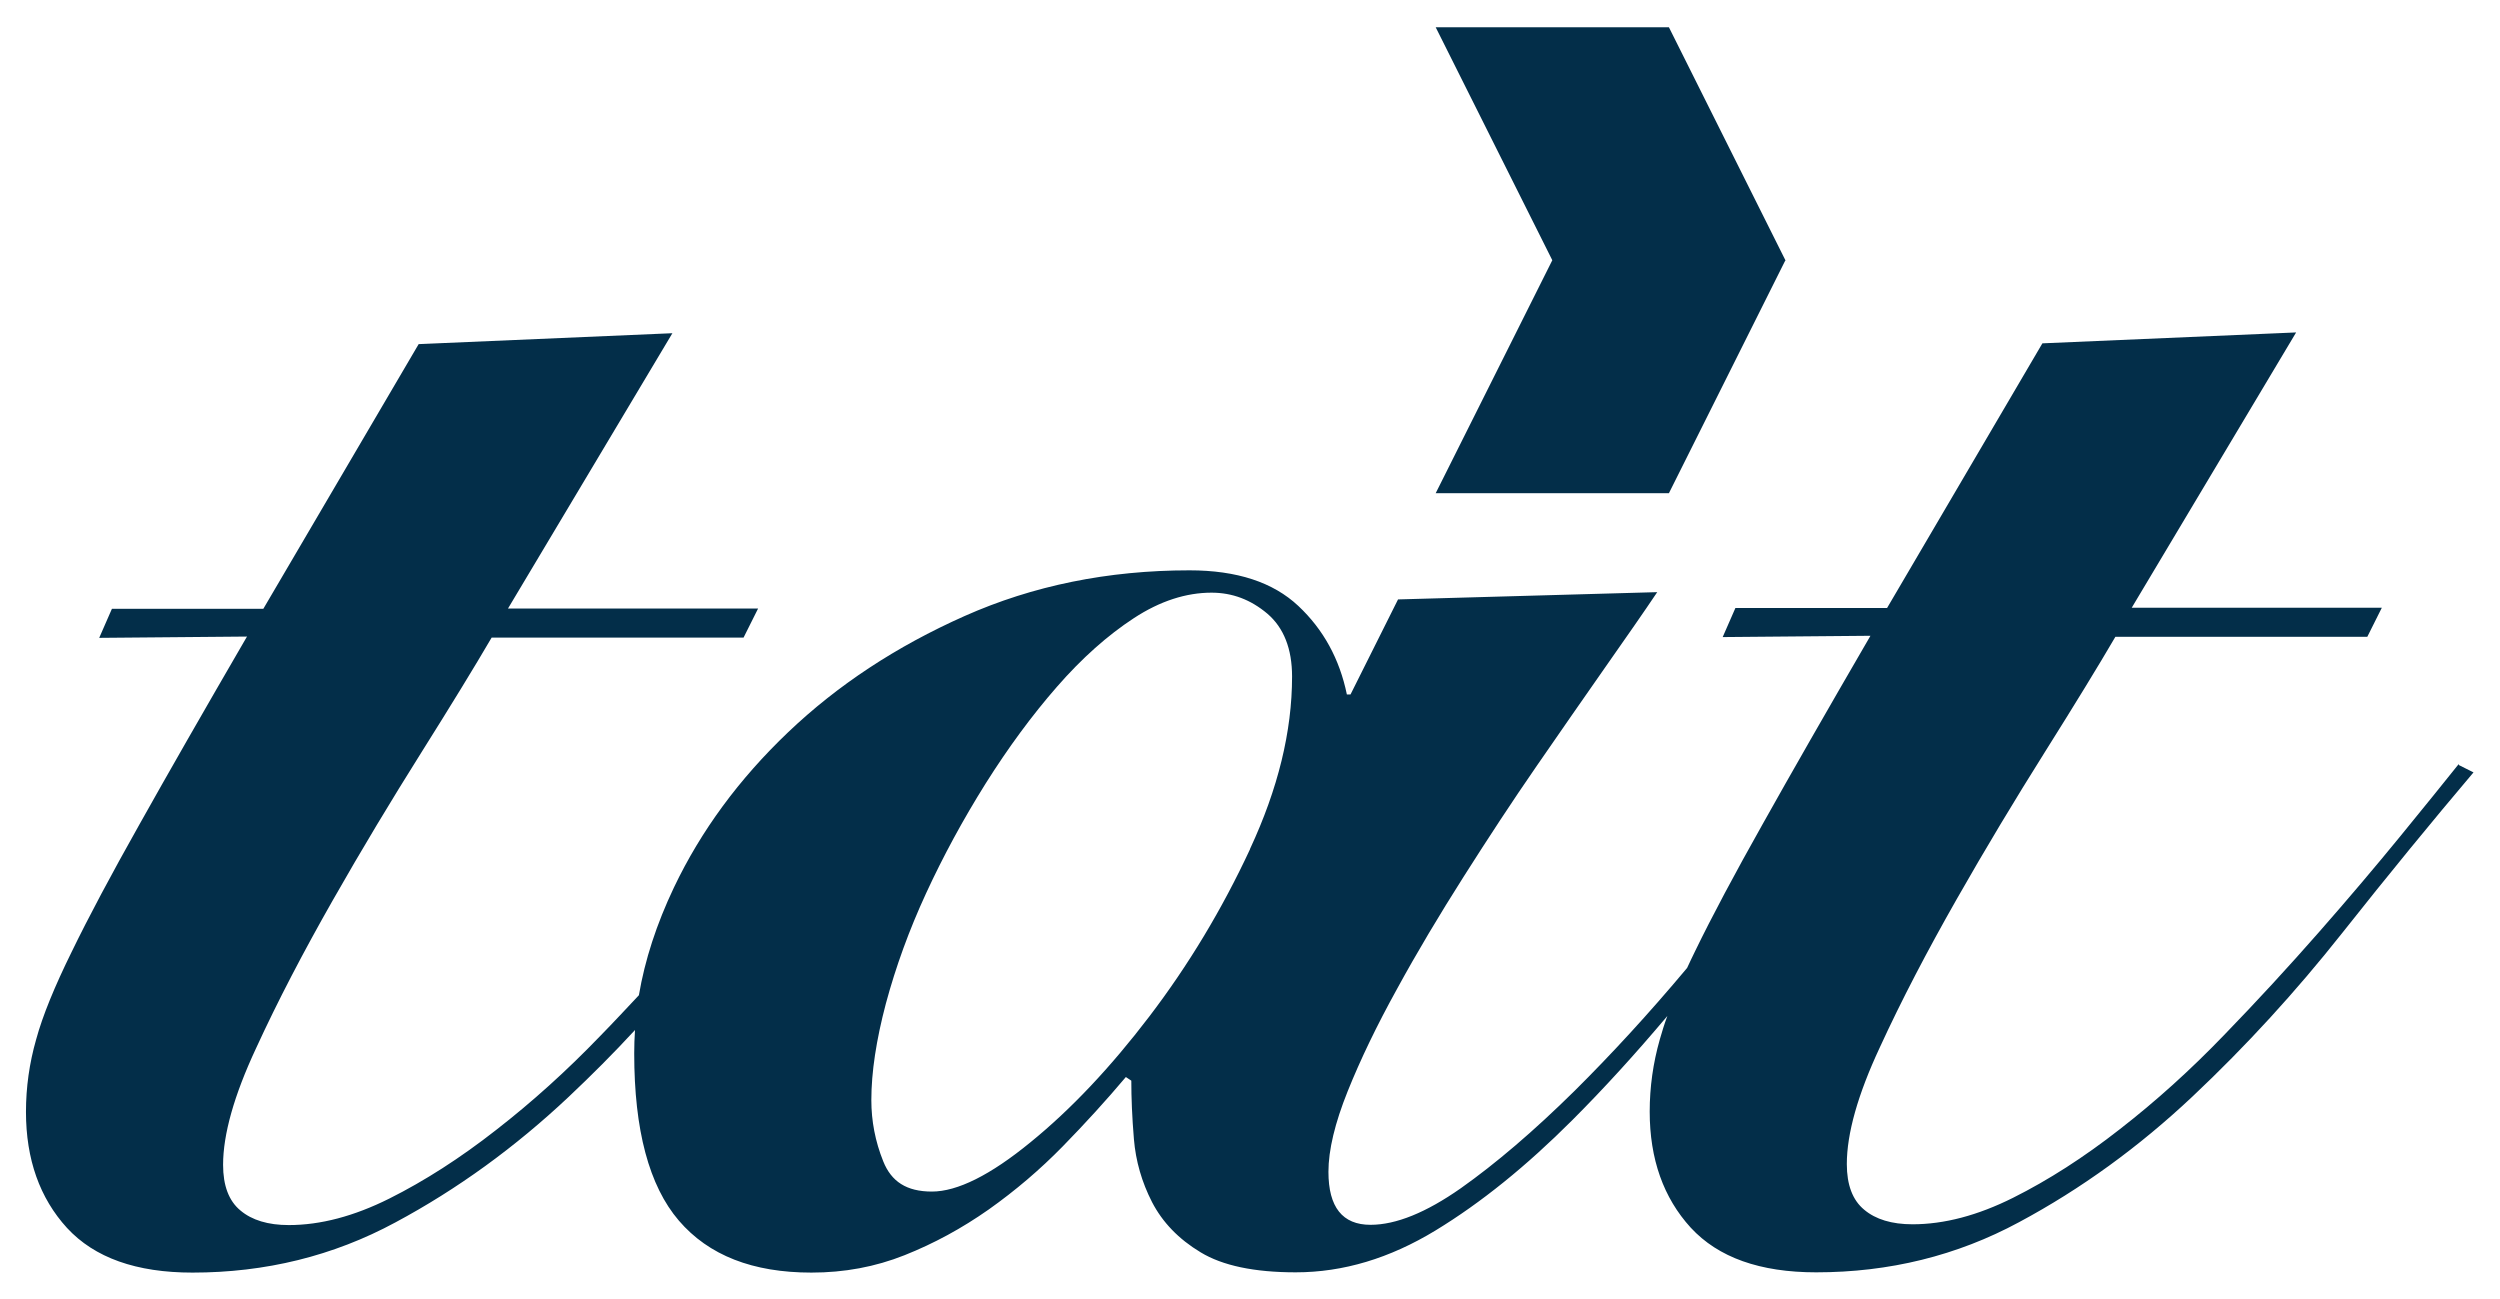
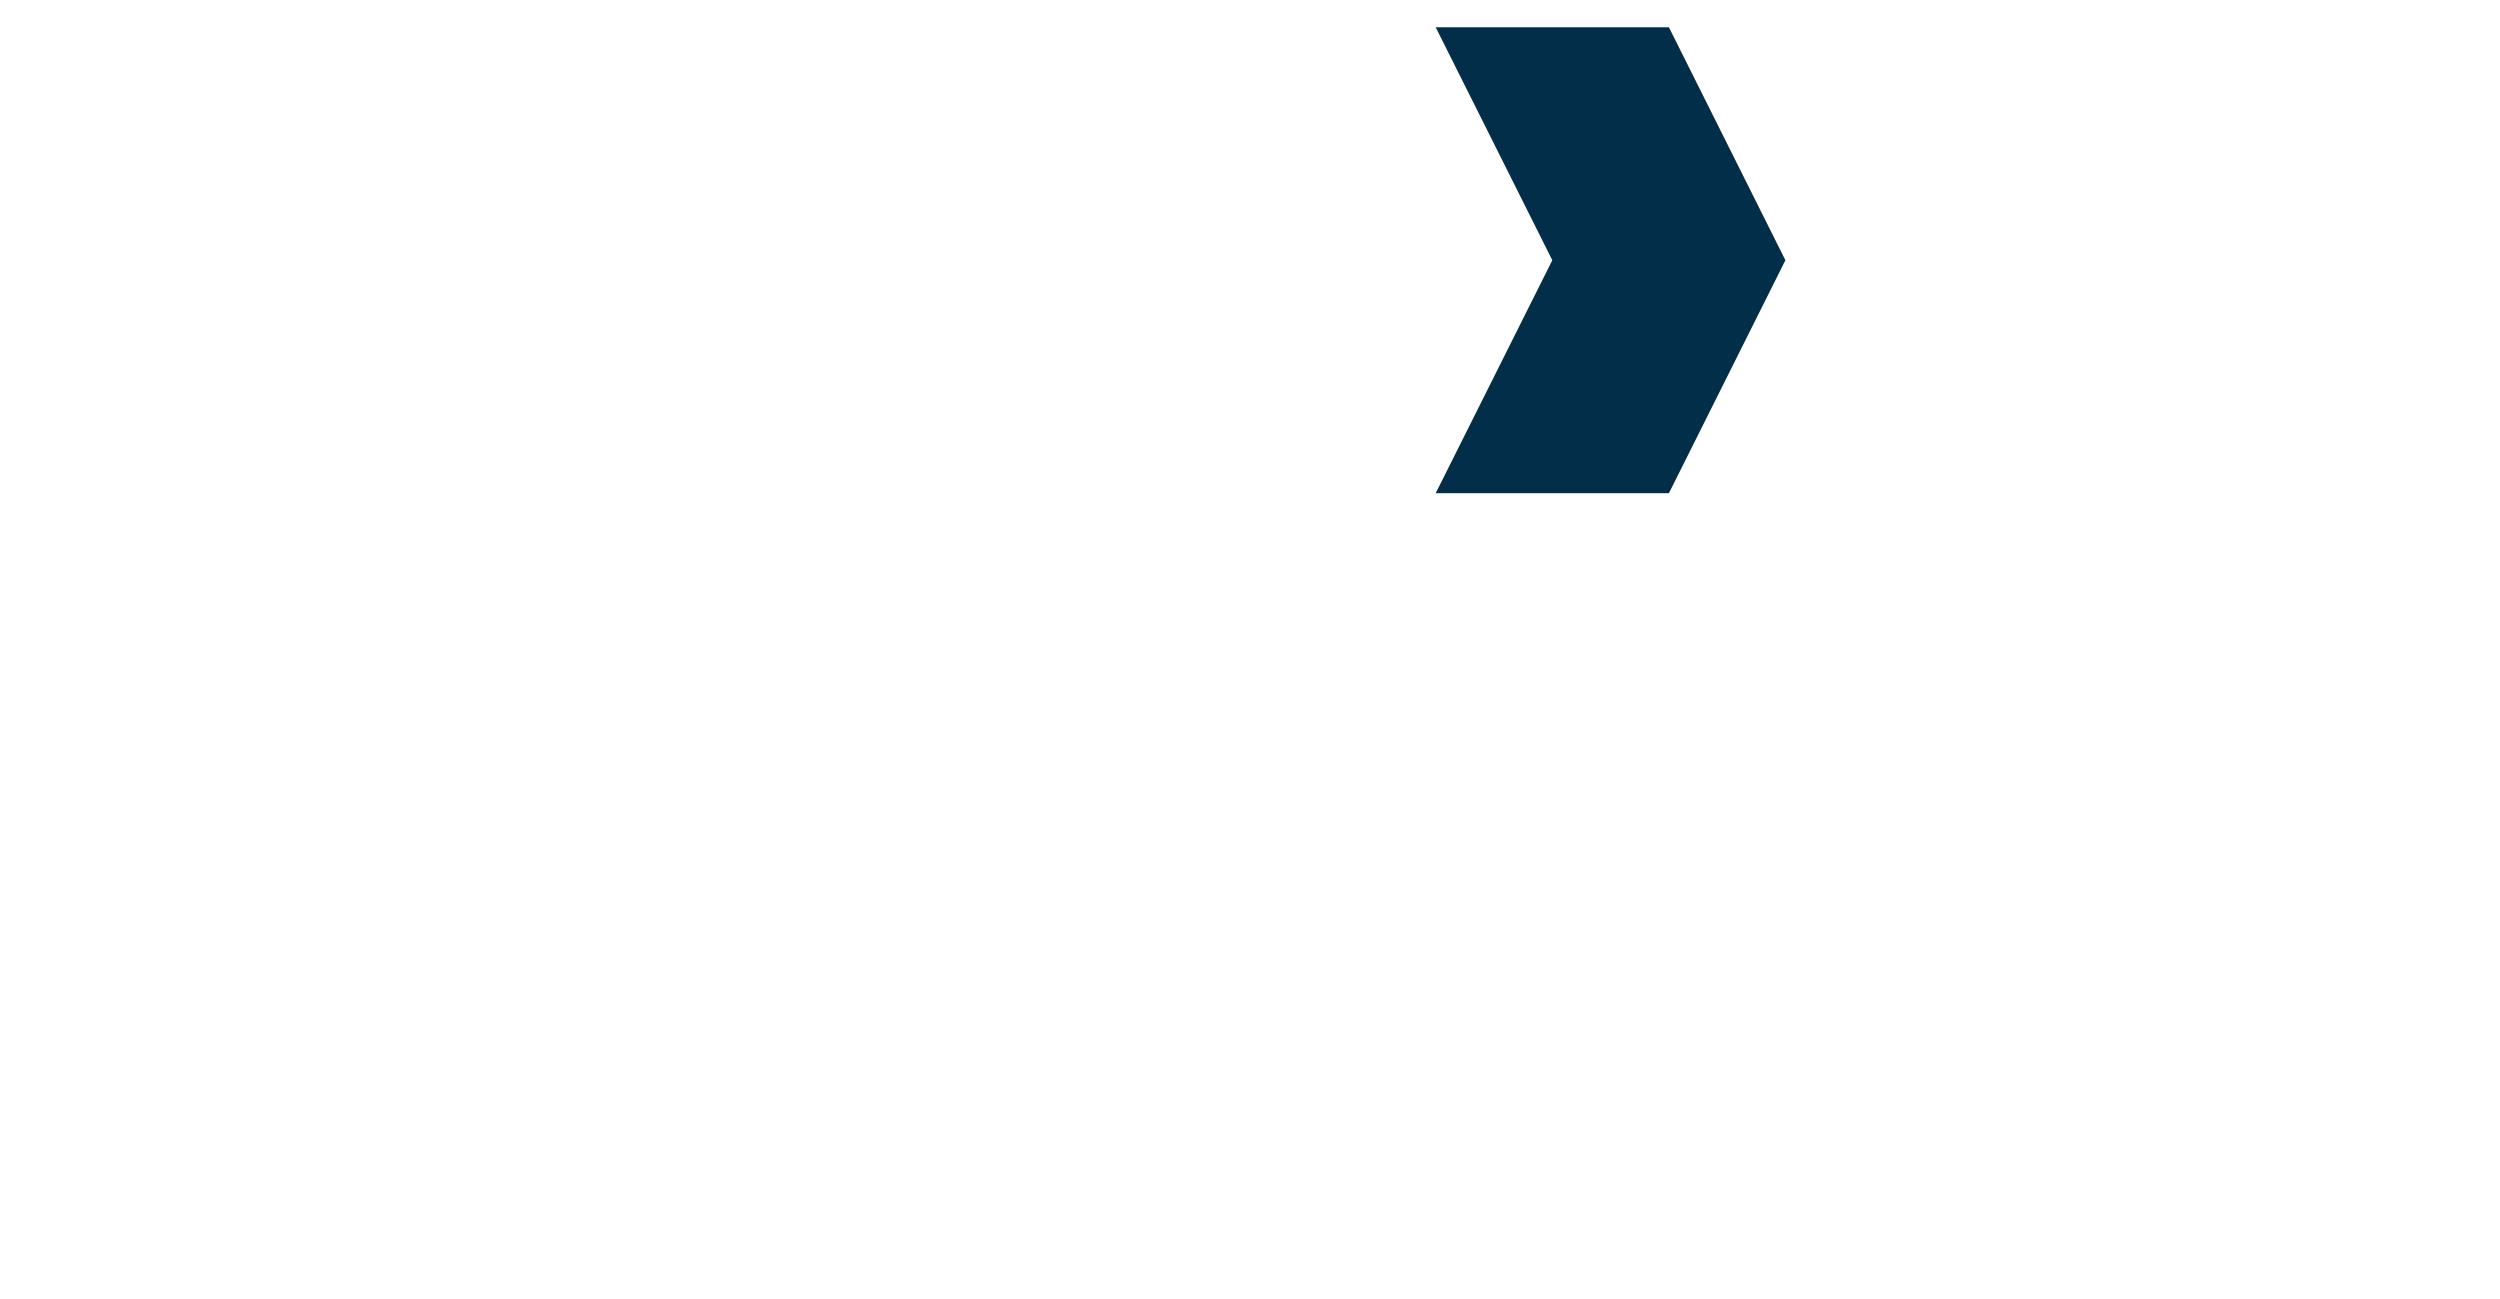
<svg xmlns="http://www.w3.org/2000/svg" id="Layer_1" data-name="Layer 1" viewBox="0 0 96.26 50">
  <defs>
    <style>
      .cls-1 {
        fill: #032e49;
      }
    </style>
  </defs>
-   <path class="cls-1" d="M94.67,29.42c-.56,.7-1.31,1.63-2.25,2.78-.94,1.15-1.98,2.38-3.13,3.69-1.15,1.31-2.37,2.64-3.66,3.97-1.29,1.34-2.62,2.54-4.01,3.62-1.38,1.08-2.75,1.96-4.11,2.64-1.36,.68-2.65,1.02-3.87,1.02-.8,0-1.42-.19-1.86-.56-.45-.37-.67-.96-.67-1.76,0-1.17,.42-2.67,1.27-4.49,.84-1.83,1.83-3.72,2.95-5.69,1.12-1.97,2.26-3.86,3.41-5.69,1.15-1.83,2.05-3.3,2.71-4.43h9.7l.56-1.12h-9.63l6.33-10.6-9.77,.42-5.98,10.19h-5.84l-.49,1.12,5.69-.05c-1.69,2.91-3.07,5.32-4.15,7.25-1.08,1.92-1.95,3.55-2.6,4.89-.11,.22-.21,.44-.31,.65-1.49,1.78-2.94,3.35-4.32,4.72-1.59,1.57-3.06,2.82-4.39,3.76-1.34,.94-2.5,1.41-3.48,1.41-1.08,0-1.62-.68-1.62-2.04,0-.84,.25-1.88,.74-3.1,.49-1.22,1.12-2.53,1.9-3.94,.77-1.41,1.63-2.85,2.57-4.33,.94-1.48,1.87-2.9,2.81-4.26,.94-1.36,1.82-2.63,2.64-3.8,.82-1.17,1.49-2.13,2-2.89l-9.98,.28-1.83,3.66h-.14c-.28-1.36-.9-2.5-1.87-3.41s-2.36-1.37-4.19-1.37c-3.14,0-6.03,.59-8.66,1.76-2.63,1.17-4.89,2.66-6.79,4.47-1.9,1.81-3.36,3.8-4.4,5.98-.67,1.41-1.12,2.79-1.35,4.15-.49,.52-.98,1.05-1.49,1.57-1.29,1.34-2.62,2.54-4.01,3.62-1.38,1.08-2.75,1.96-4.11,2.64-1.36,.68-2.65,1.02-3.87,1.02-.8,0-1.42-.19-1.86-.56-.45-.37-.67-.96-.67-1.76,0-1.17,.42-2.67,1.27-4.49,.84-1.83,1.83-3.72,2.95-5.69,1.12-1.97,2.26-3.86,3.41-5.69,1.15-1.83,2.05-3.3,2.71-4.43h9.7l.56-1.12h-9.63l6.33-10.6-9.77,.42-5.98,10.19H4.31l-.49,1.12,5.69-.05c-1.69,2.91-3.07,5.32-4.15,7.25-1.08,1.92-1.95,3.55-2.6,4.89-.66,1.34-1.12,2.46-1.37,3.38-.26,.91-.39,1.84-.39,2.78,0,1.83,.53,3.32,1.58,4.47,1.06,1.15,2.67,1.72,4.83,1.72,2.81,0,5.42-.64,7.81-1.93,2.39-1.28,4.62-2.9,6.68-4.84,.88-.83,1.73-1.68,2.55-2.57-.02,.3-.03,.6-.03,.9,0,2.95,.57,5.1,1.72,6.44,1.15,1.34,2.85,2,5.1,2,1.27,0,2.46-.22,3.59-.67,1.13-.45,2.2-1.03,3.24-1.76,1.03-.73,1.98-1.54,2.85-2.43,.87-.89,1.68-1.78,2.43-2.67l.21,.14c0,.66,.03,1.41,.1,2.25s.3,1.65,.7,2.43c.4,.77,1.02,1.42,1.87,1.93,.84,.51,2.06,.77,3.66,.77,1.83,0,3.62-.54,5.38-1.61,1.76-1.07,3.51-2.49,5.27-4.25,1.21-1.21,2.43-2.55,3.66-4.01-.12,.32-.21,.62-.29,.9-.26,.91-.39,1.84-.39,2.78,0,1.83,.53,3.32,1.58,4.47,1.06,1.15,2.67,1.72,4.83,1.72,2.81,0,5.42-.64,7.81-1.93,2.39-1.28,4.62-2.9,6.68-4.84,2.06-1.94,3.98-4.04,5.76-6.29,1.78-2.25,3.47-4.31,5.06-6.19l-.56-.28Zm-46.54,3.28c-1.08,2.32-2.37,4.46-3.87,6.43-1.5,1.97-3.03,3.59-4.58,4.85-1.55,1.27-2.82,1.9-3.8,1.9s-1.56-.39-1.87-1.16c-.31-.77-.46-1.56-.46-2.36,0-1.08,.19-2.32,.56-3.72,.38-1.41,.89-2.82,1.55-4.25,.66-1.43,1.42-2.83,2.29-4.22,.87-1.38,1.78-2.62,2.75-3.73,.96-1.1,1.95-1.98,2.96-2.64,1.01-.66,2.01-.98,2.99-.98,.8,0,1.51,.27,2.15,.81,.63,.54,.95,1.35,.95,2.42,0,2.11-.54,4.32-1.62,6.64Z" />
  <polygon class="cls-1" points="68.75 10.02 68.75 10.01 68.74 10.01 64.26 1.05 55.28 1.05 59.77 10.02 55.28 18.99 64.26 18.99 68.74 10.03 68.75 10.03 68.75 10.02" />
</svg>